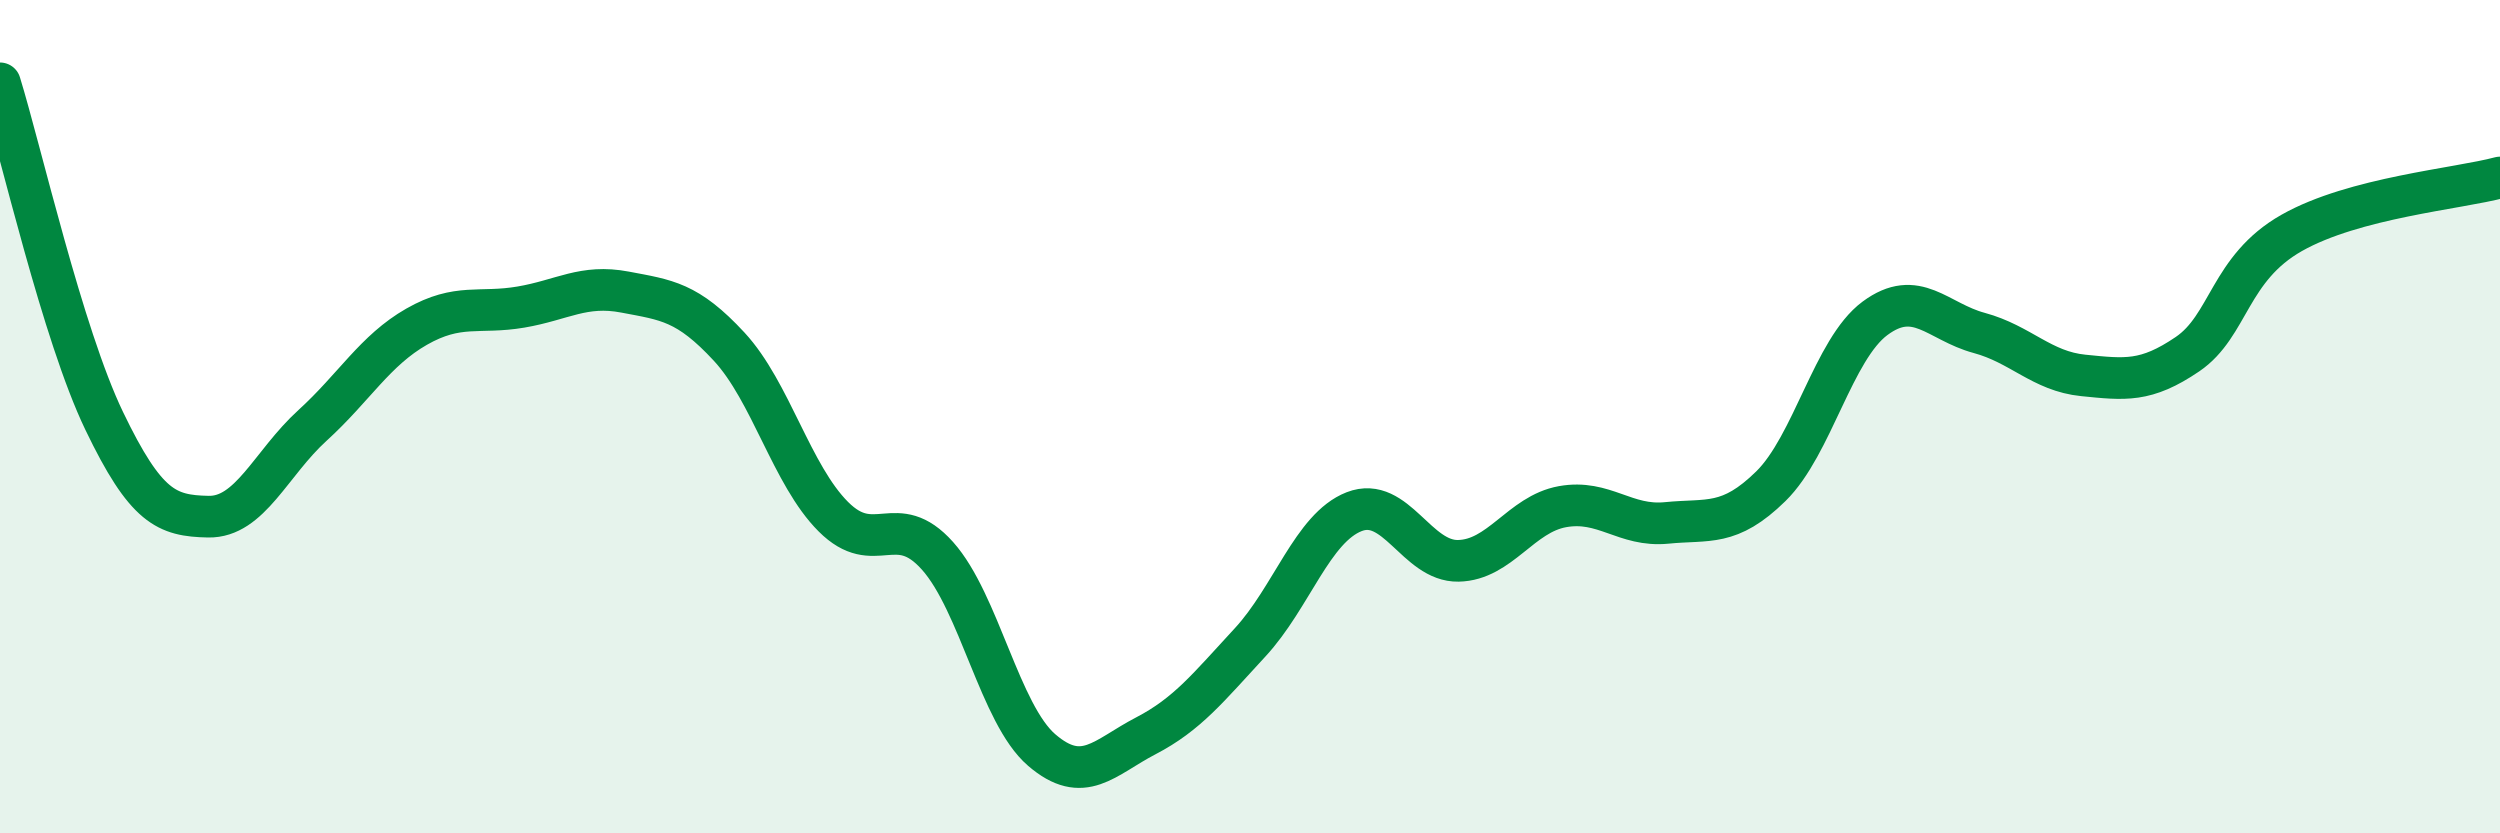
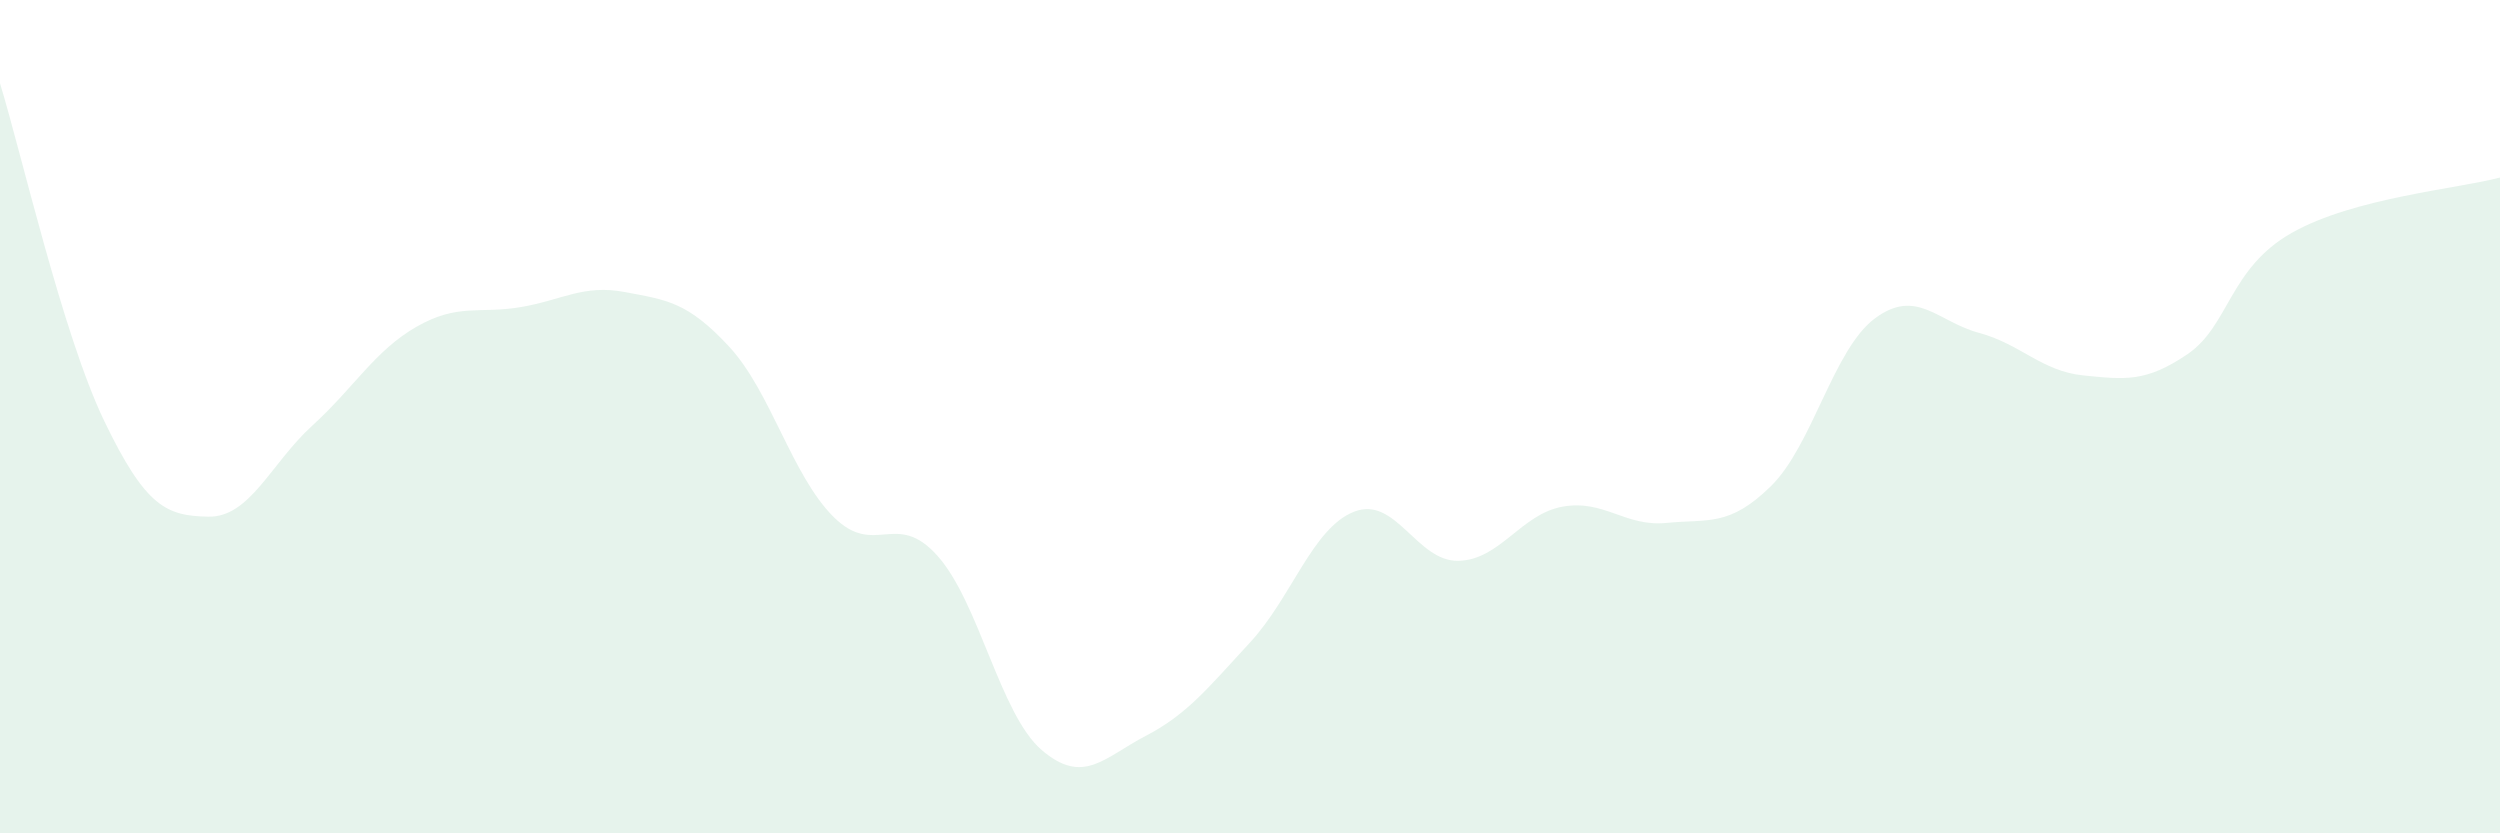
<svg xmlns="http://www.w3.org/2000/svg" width="60" height="20" viewBox="0 0 60 20">
  <path d="M 0,2 C 0.5,3.62 1.5,8.02 2.5,10.1 C 3.5,12.18 4,12.38 5,12.4 C 6,12.42 6.5,11.12 7.5,10.21 C 8.5,9.3 9,8.41 10,7.84 C 11,7.27 11.5,7.54 12.5,7.37 C 13.5,7.2 14,6.82 15,7.01 C 16,7.2 16.5,7.24 17.5,8.32 C 18.5,9.4 19,11.4 20,12.4 C 21,13.4 21.5,12.22 22.5,13.34 C 23.5,14.46 24,17.14 25,18 C 26,18.86 26.5,18.18 27.5,17.66 C 28.5,17.14 29,16.5 30,15.42 C 31,14.34 31.5,12.67 32.5,12.28 C 33.5,11.89 34,13.48 35,13.46 C 36,13.44 36.5,12.34 37.5,12.16 C 38.5,11.98 39,12.65 40,12.55 C 41,12.45 41.5,12.65 42.5,11.67 C 43.5,10.69 44,8.38 45,7.64 C 46,6.9 46.5,7.72 47.5,7.99 C 48.5,8.26 49,8.91 50,9.01 C 51,9.11 51.5,9.18 52.5,8.5 C 53.5,7.82 53.5,6.44 55,5.59 C 56.5,4.74 59,4.53 60,4.26L60 20L0 20Z" fill="#008740" opacity="0.1" stroke-linecap="round" stroke-linejoin="round" />
-   <path d="M 0,2 C 0.5,3.62 1.5,8.02 2.5,10.1 C 3.5,12.18 4,12.38 5,12.4 C 6,12.42 6.5,11.12 7.5,10.21 C 8.5,9.3 9,8.41 10,7.84 C 11,7.27 11.5,7.54 12.5,7.37 C 13.5,7.2 14,6.82 15,7.01 C 16,7.2 16.5,7.24 17.5,8.32 C 18.5,9.4 19,11.4 20,12.4 C 21,13.4 21.5,12.22 22.5,13.34 C 23.5,14.46 24,17.14 25,18 C 26,18.86 26.5,18.18 27.5,17.66 C 28.5,17.14 29,16.5 30,15.42 C 31,14.34 31.5,12.67 32.5,12.28 C 33.5,11.89 34,13.48 35,13.46 C 36,13.44 36.5,12.34 37.5,12.16 C 38.5,11.98 39,12.65 40,12.55 C 41,12.45 41.5,12.65 42.5,11.67 C 43.5,10.69 44,8.38 45,7.64 C 46,6.9 46.5,7.72 47.5,7.99 C 48.5,8.26 49,8.91 50,9.01 C 51,9.11 51.5,9.18 52.5,8.5 C 53.5,7.82 53.5,6.44 55,5.59 C 56.5,4.74 59,4.53 60,4.26" stroke="#008740" stroke-width="1" fill="none" stroke-linecap="round" stroke-linejoin="round" />
</svg>